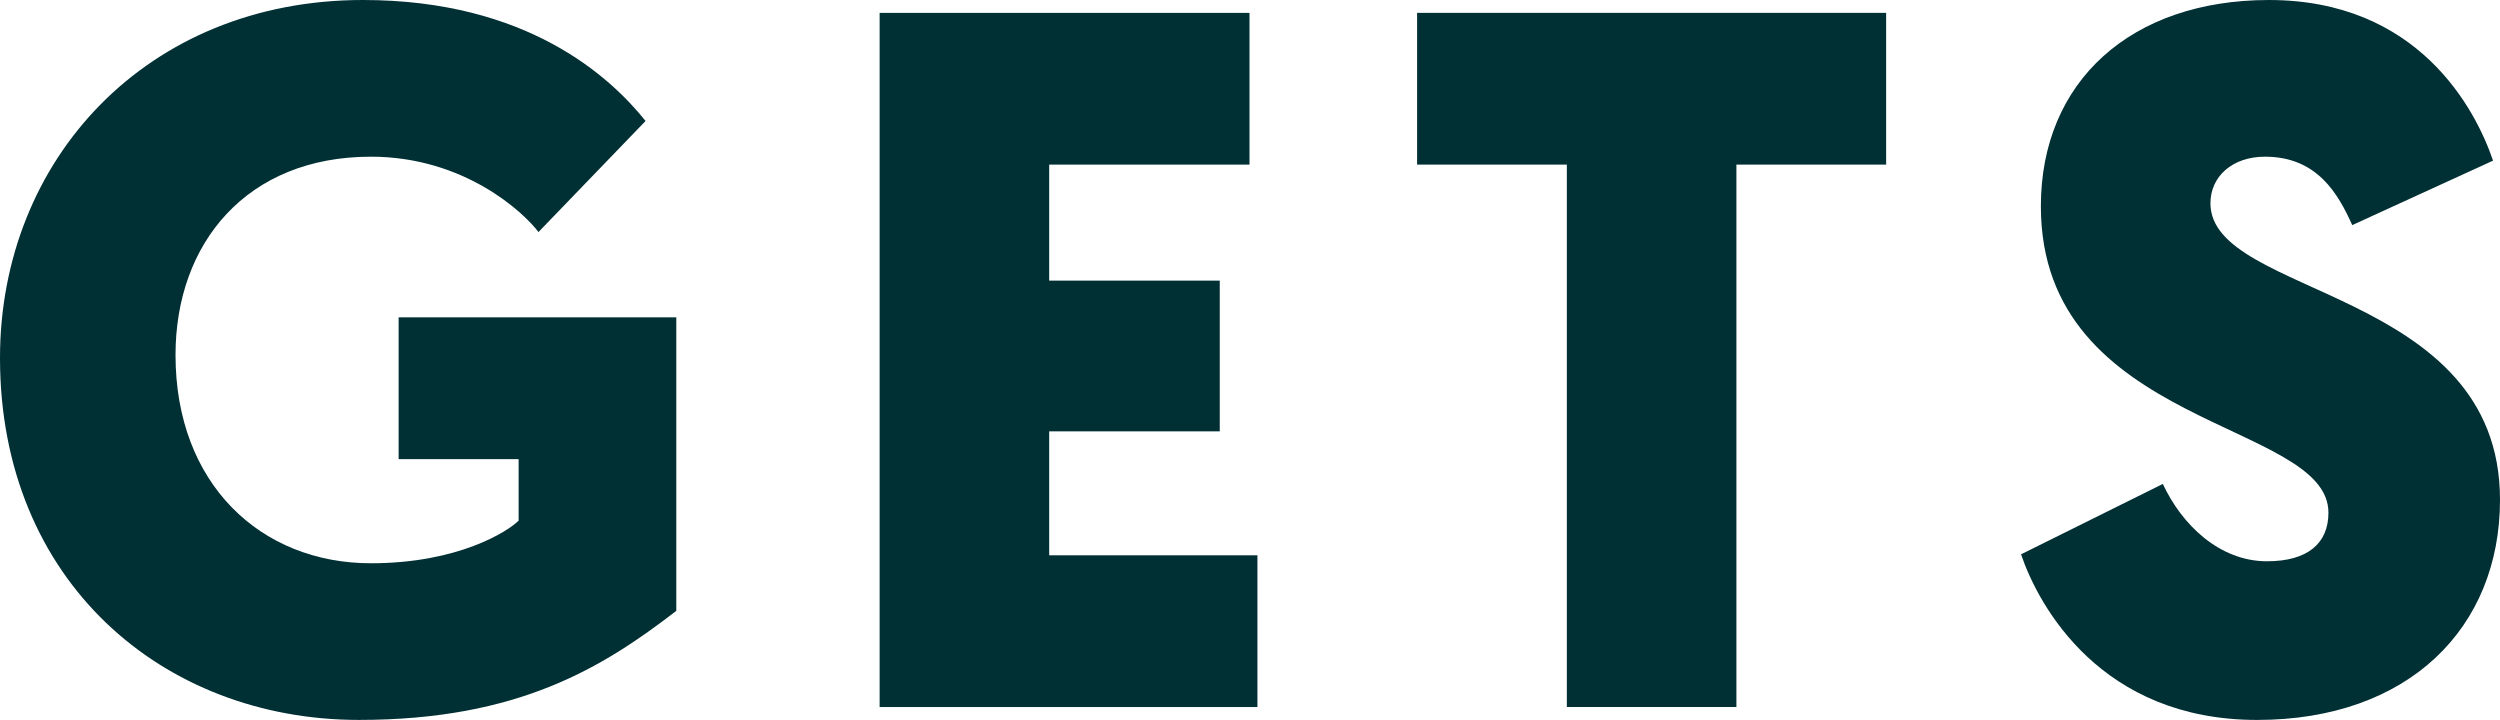
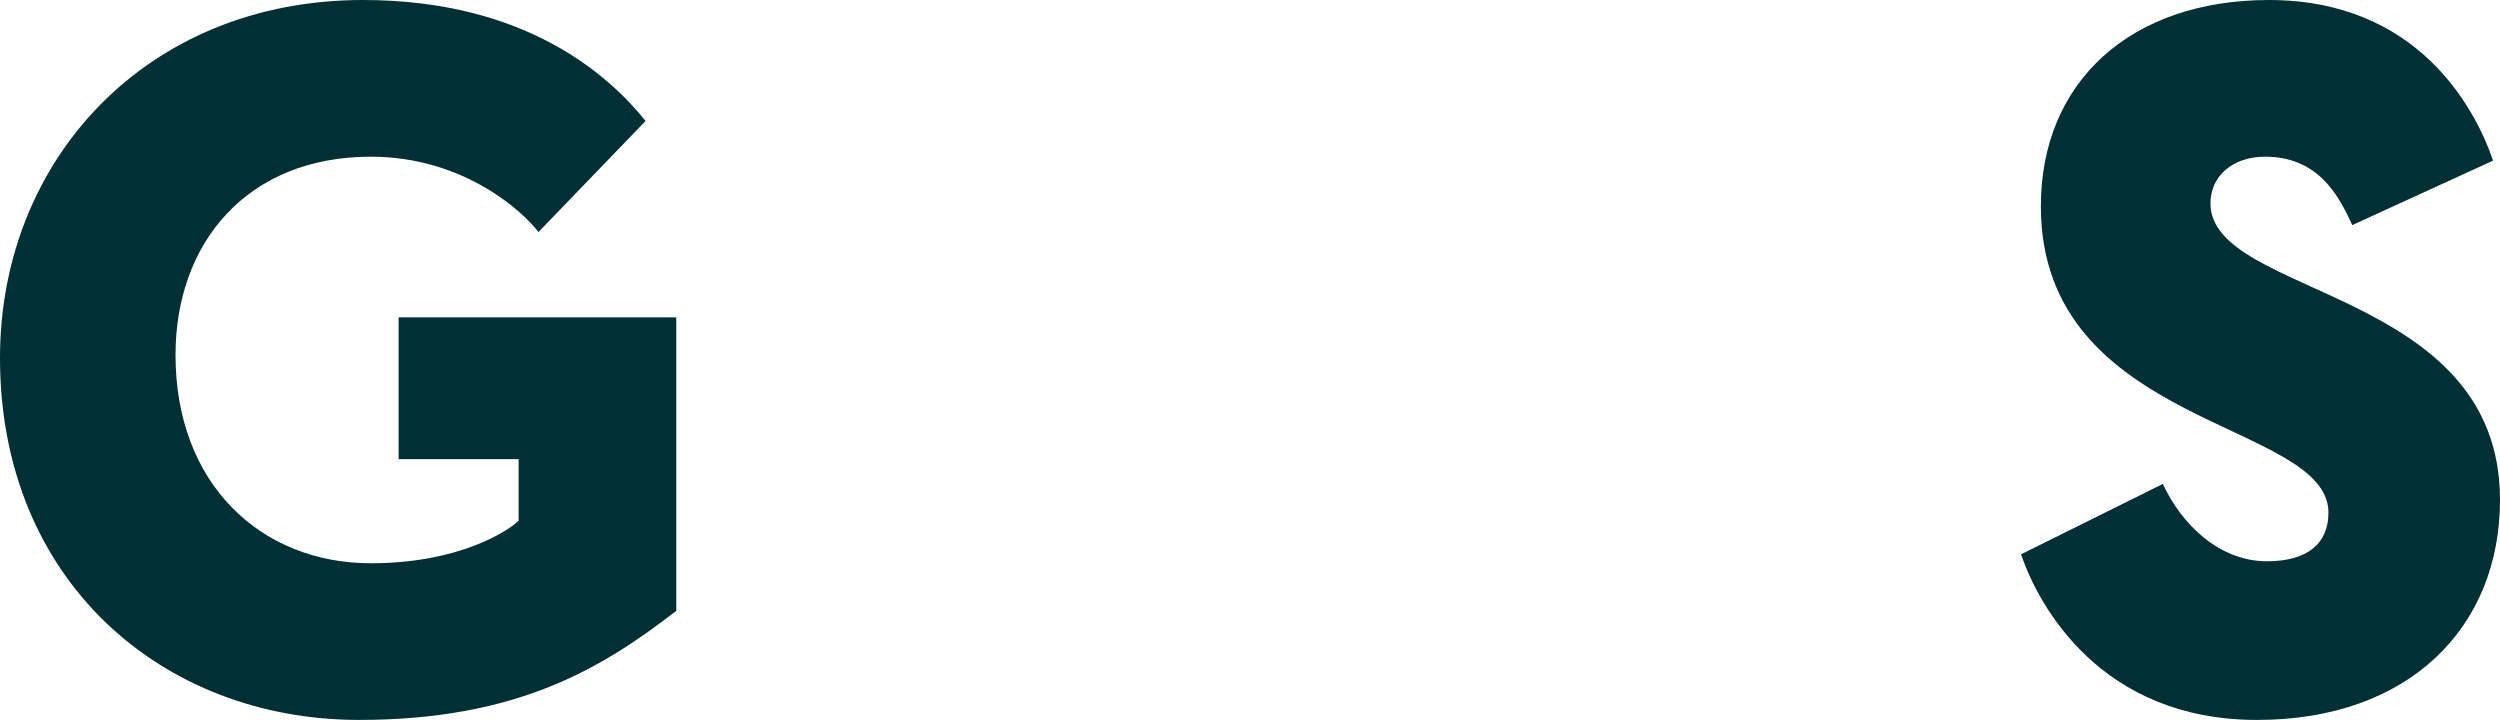
<svg xmlns="http://www.w3.org/2000/svg" id="Layer_1" viewBox="0 0 199.154 57.351">
  <g>
    <path d="M53.875,48.661c-5.846,4.502-12.561,8.689-25.279,8.689C12.955,57.351,0,46.291,0,28.517,0,12.718,11.691,0,28.912,0c13.034,0,19.67,6.083,22.514,9.638l-8.531,8.847c-1.186-1.579-5.925-6.003-13.351-6.003-9.874,0-15.562,6.872-15.562,15.799,0,10.27,6.793,16.589,15.562,16.589,6.952,0,10.901-2.528,11.771-3.396v-4.898h-9.559v-11.296h22.119v23.383Z" fill="#002f34" />
-     <path d="M70.072,56.323V1.027h29.465v12.086h-15.957v9.242h13.587v12.007h-13.587v9.875h16.589v12.086h-30.097Z" fill="#002f34" />
-     <path d="M138.325,13.113v43.21h-13.508V13.113h-11.929V1.027h37.365v12.086h-11.929Z" fill="#002f34" />
    <path d="M198.601,12.797l-11.218,5.135c-1.105-2.448-2.764-5.45-6.951-5.45-2.606,0-4.345,1.58-4.345,3.713,0,7.504,23.067,6.714,23.067,23.619,0,10.19-7.268,17.537-19.354,17.537-12.401,0-17.379-9.006-18.801-13.192l11.296-5.608c1.502,3.238,4.504,6.161,8.295,6.161,3.238,0,4.897-1.422,4.897-3.871,0-7.346-22.908-6.714-22.908-24.409,0-9.953,7.188-16.431,18.169-16.431,11.85,0,16.431,8.61,17.853,12.797Z" fill="#002f34" />
  </g>
</svg>